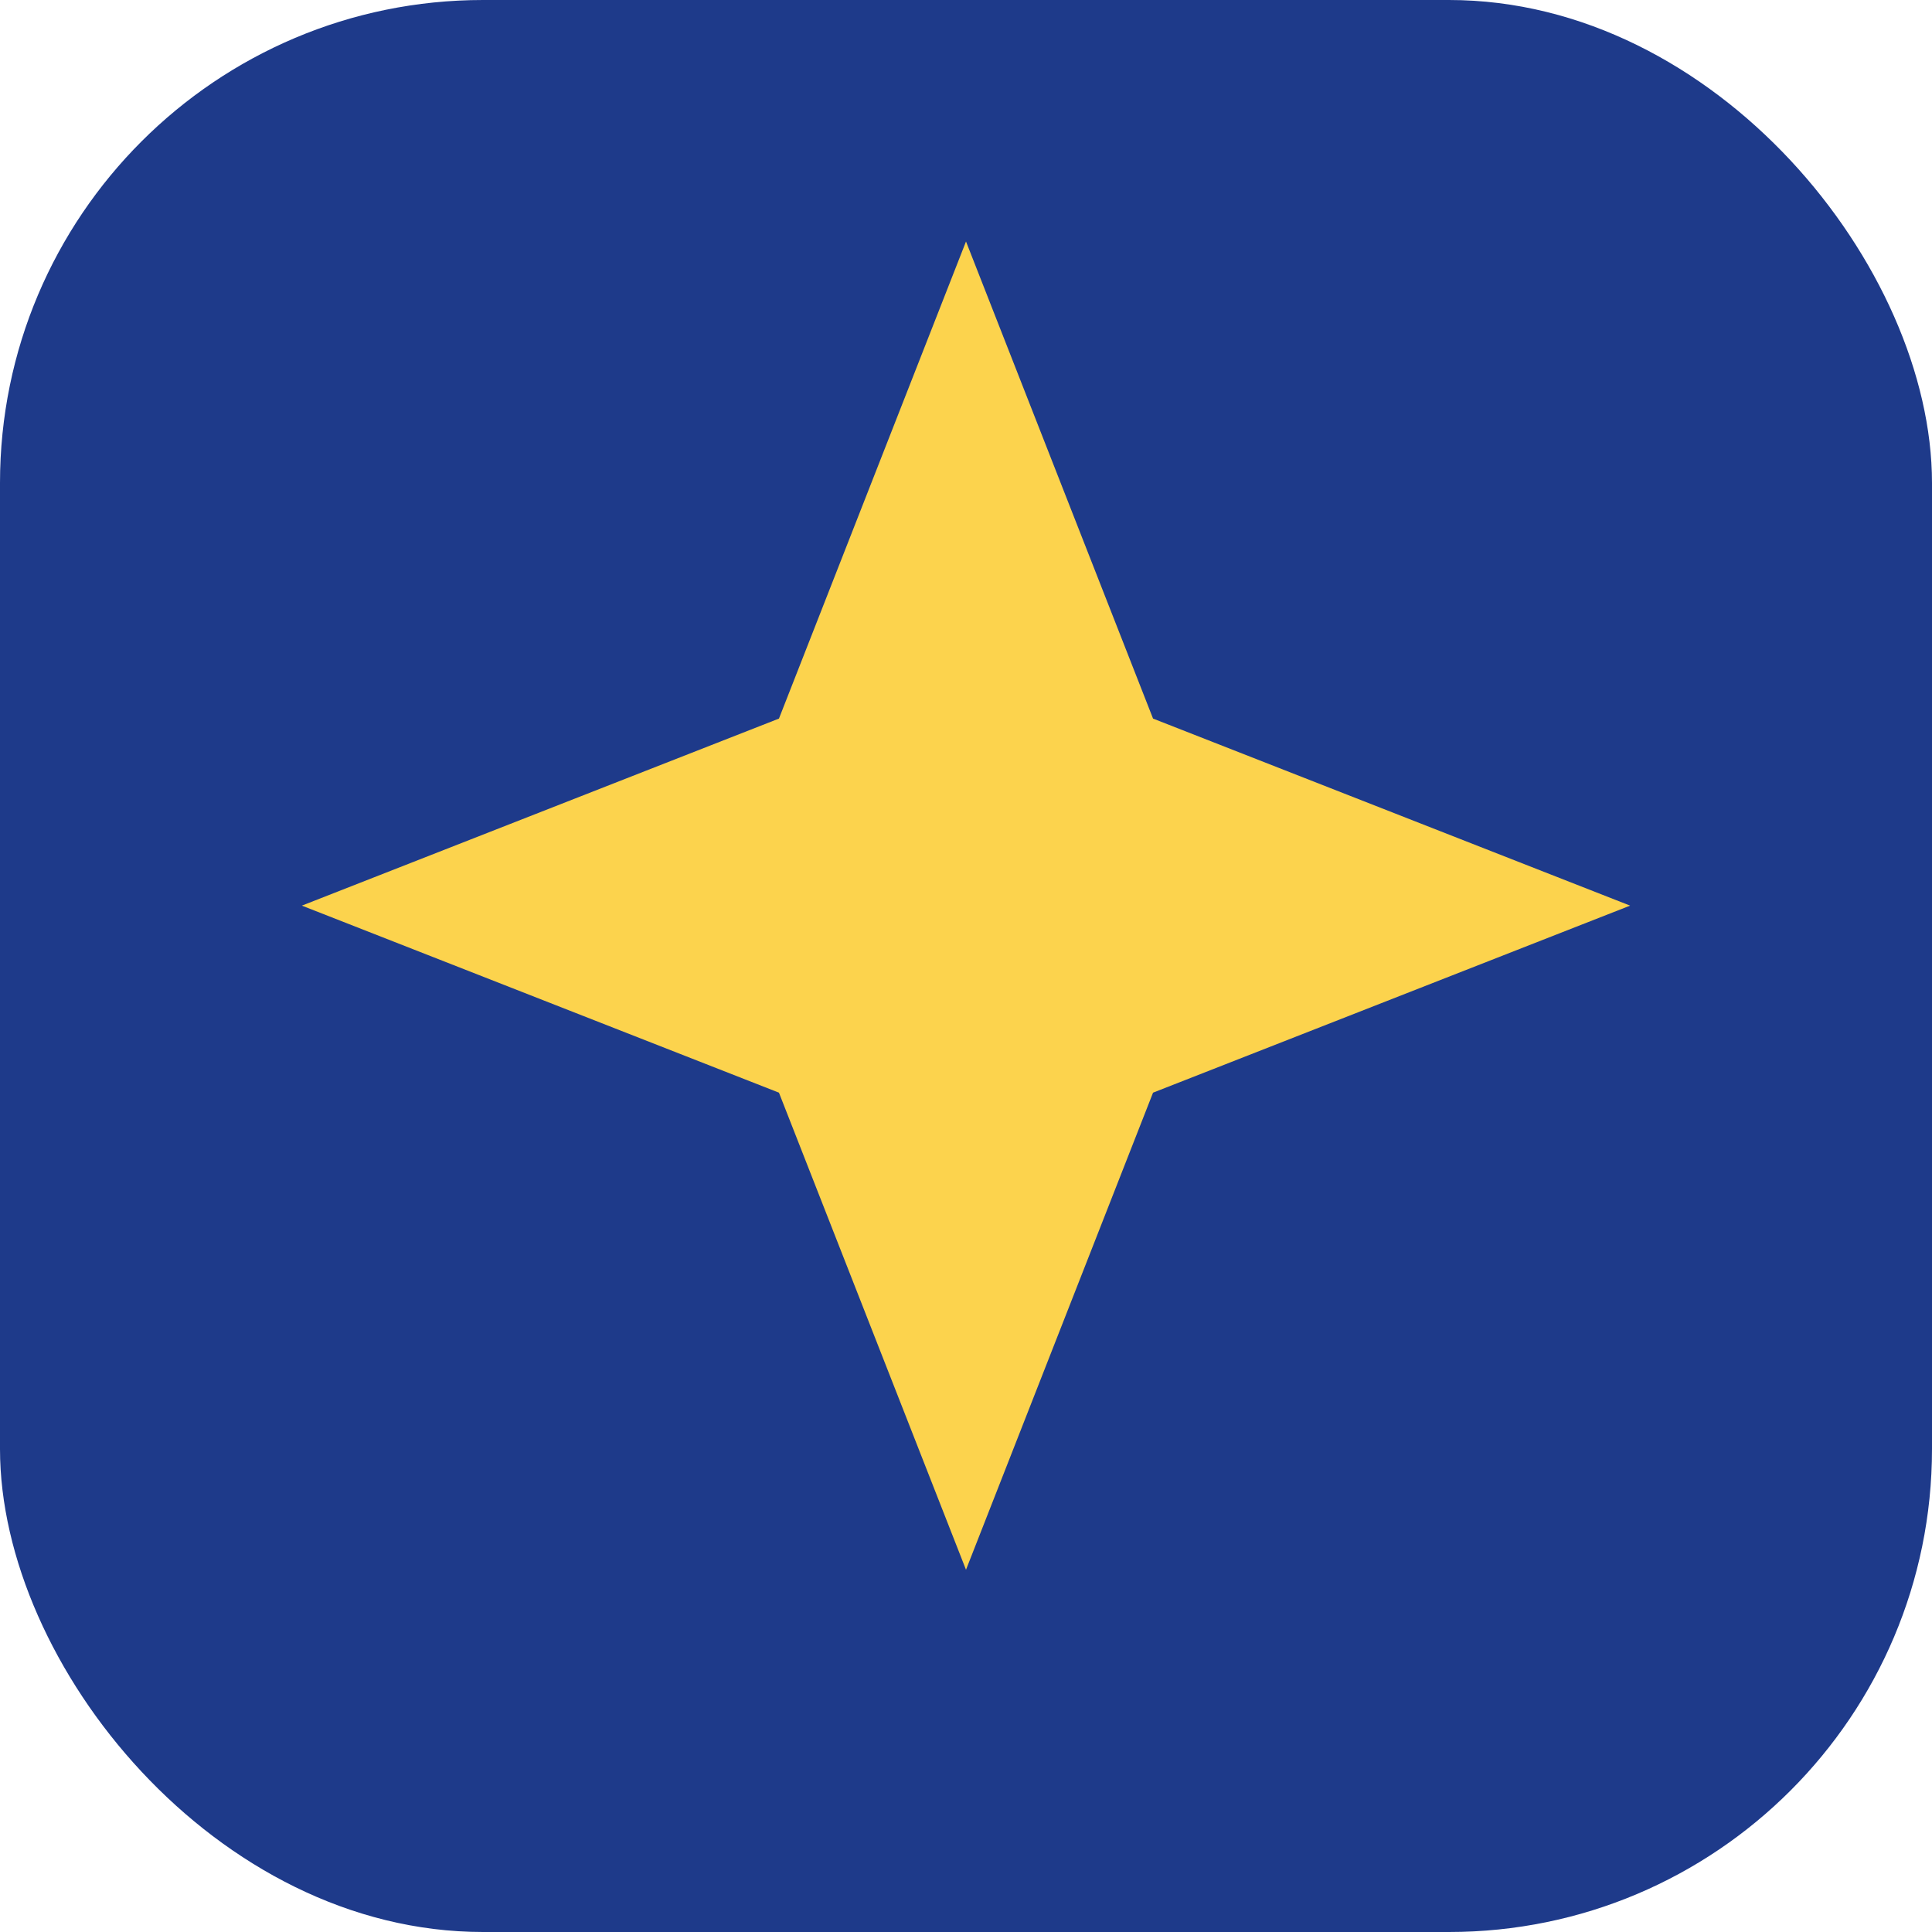
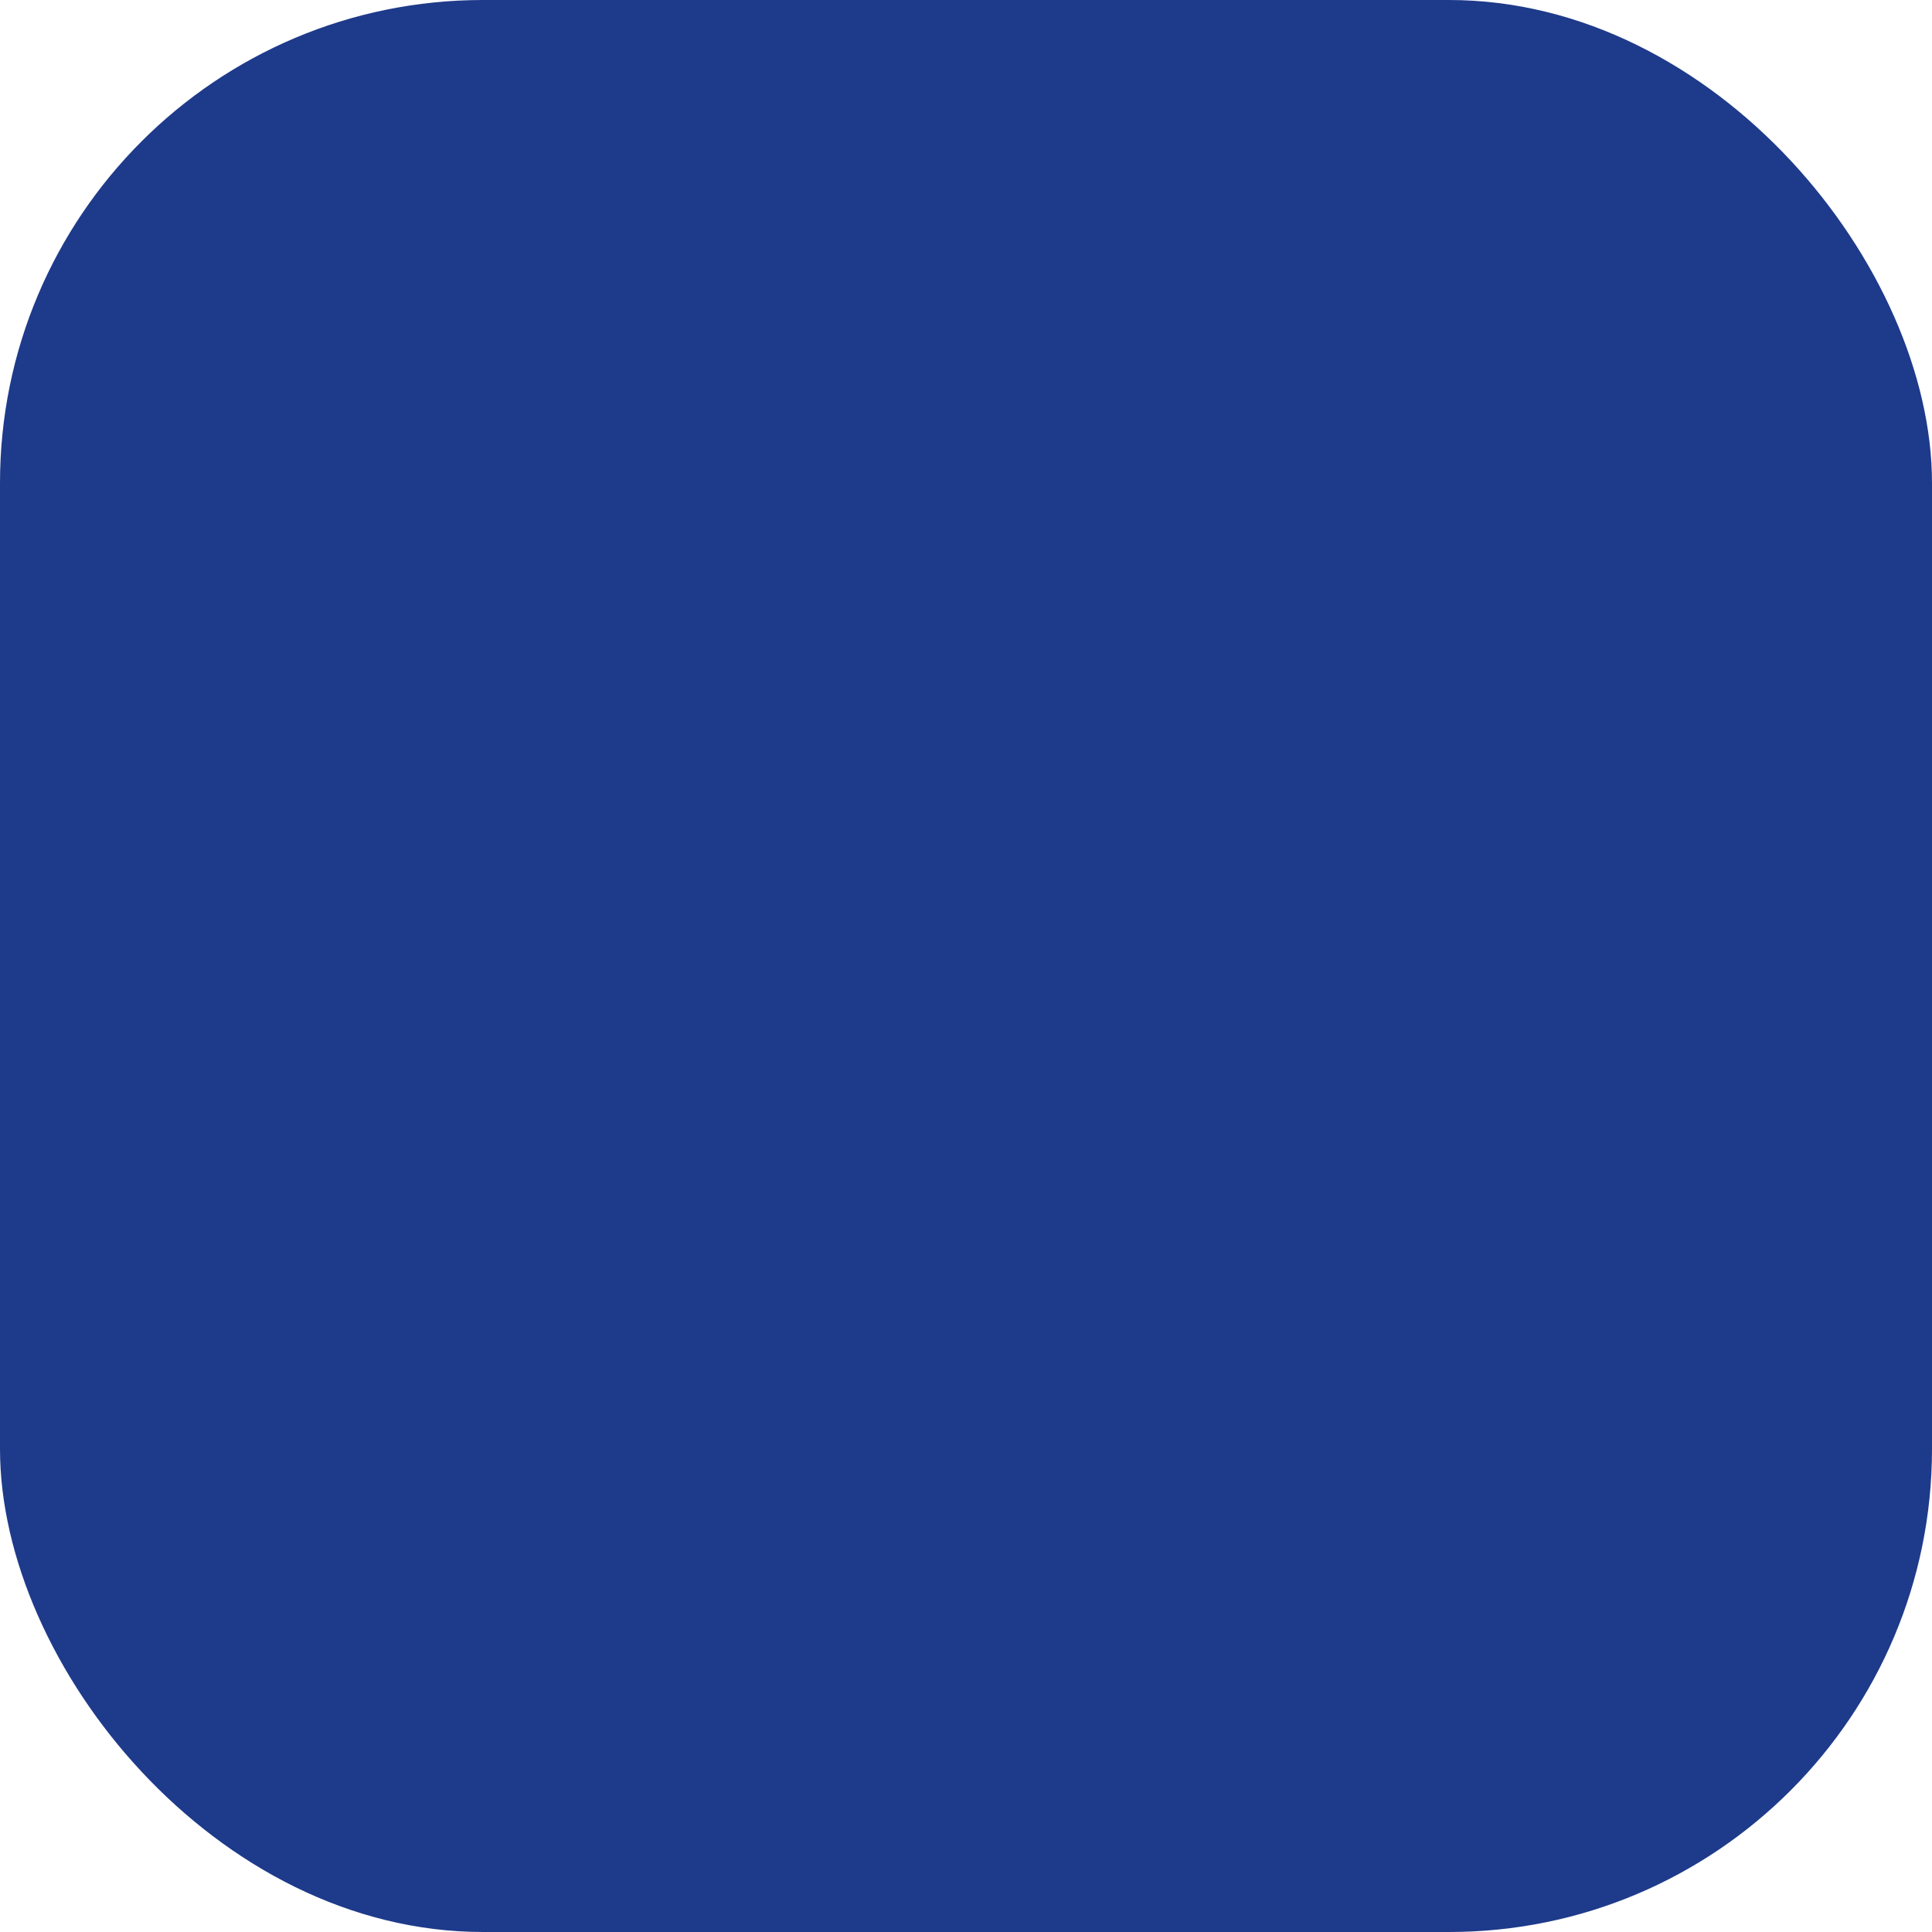
<svg xmlns="http://www.w3.org/2000/svg" width="32" height="32" viewBox="0 0 32 32" fill="none">
  <rect width="32" height="32" rx="8" fill="#1E3A8A" />
-   <path d="M16 4L19.098 11.902L27 15L19.098 18.098L16 26L12.902 18.098L5 15L12.902 11.902L16 4Z" fill="#FCD34D" />
</svg>